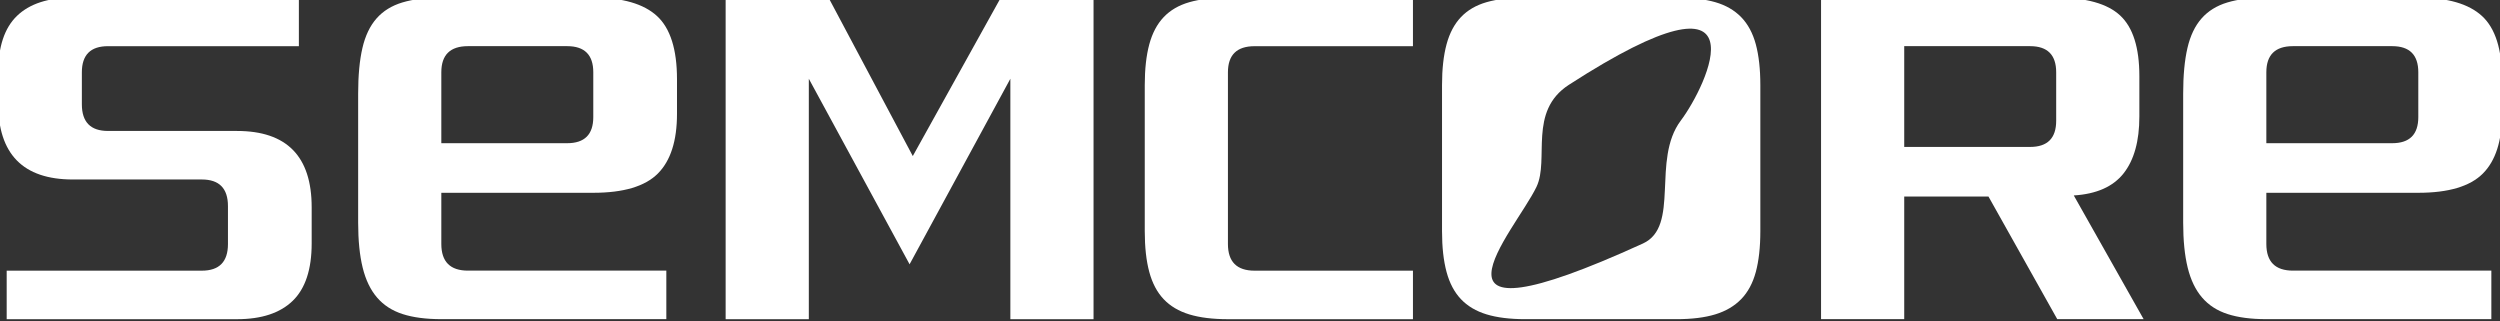
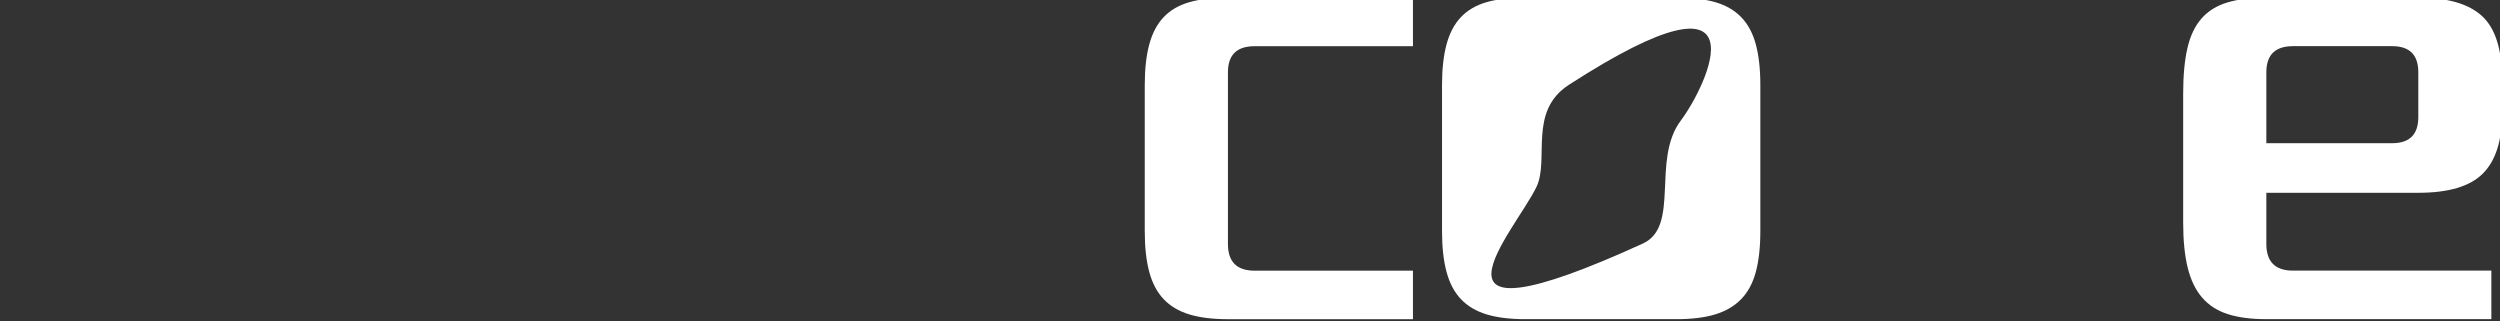
<svg xmlns="http://www.w3.org/2000/svg" width="169.538mm" height="21.775mm" viewBox="0 0 169.538 21.775" version="1.1" id="svg1" xml:space="preserve">
  <rect x="0" y="0" width="169.538" height="21.775" fill="#333333" stroke="none" />
  <defs id="defs1">
    <clipPath clipPathUnits="userSpaceOnUse" id="clipPath58">
-       <path d="M 0,396 H 1584 V 0 H 0 Z" transform="translate(-96.088,-206.933)" id="path58" />
-     </clipPath>
+       </clipPath>
    <clipPath clipPathUnits="userSpaceOnUse" id="clipPath60">
-       <path d="M 0,396 H 1584 V 0 H 0 Z" transform="translate(-166.205,-232.625)" id="path60" />
-     </clipPath>
+       </clipPath>
    <clipPath clipPathUnits="userSpaceOnUse" id="clipPath62">
-       <path d="M 0,396 H 1584 V 0 H 0 Z" transform="translate(-262.219,-185.232)" id="path62" />
+       <path d="M 0,396 H 1584 H 0 Z" transform="translate(-262.219,-185.232)" id="path62" />
    </clipPath>
    <clipPath clipPathUnits="userSpaceOnUse" id="clipPath64">
      <path d="M 0,396 H 1584 V 0 H 0 Z" transform="translate(-288.013,-199.665)" id="path64" />
    </clipPath>
    <clipPath clipPathUnits="userSpaceOnUse" id="clipPath66">
      <path d="M 0,396 H 1584 V 0 H 0 Z" transform="translate(-446.978,-232.625)" id="path66" />
    </clipPath>
    <clipPath clipPathUnits="userSpaceOnUse" id="clipPath68">
      <path d="M 0,396 H 1584 V 0 H 0 Z" transform="translate(-374.929,-223.353)" id="path68" />
    </clipPath>
    <clipPath clipPathUnits="userSpaceOnUse" id="clipPath70">
      <path d="M 0,396 H 1584 V 0 H 0 Z" transform="translate(-516.481,-232.625)" id="path70" />
    </clipPath>
  </defs>
  <g id="layer-MC0" transform="matrix(0.265,0,0,0.265,82.008,102.771)">
-     <path id="path57" d="m 0,0 c 0,3.411 -1.673,5.118 -5.016,5.118 h -24.771 c -9.555,0 -14.33,4.878 -14.33,14.638 v 5.834 c 0,4.981 1.21,8.632 3.633,10.953 2.422,2.319 5.989,3.48 10.697,3.48 h 43.401 v -9.315 h -36.645 c -3.345,0 -5.016,-1.673 -5.016,-5.015 v -6.142 c 0,-3.413 1.671,-5.118 5.016,-5.118 H 1.74 c 9.553,0 14.331,-4.88 14.331,-14.638 v -6.96 c 0,-4.982 -1.213,-8.65 -3.634,-11.004 -2.423,-2.354 -5.988,-3.532 -10.697,-3.532 h -44.22 v 9.315 h 37.464 c 3.343,0 5.016,1.705 5.016,5.118 z" style="fill:#ffffff;fill-opacity:1;fill-rule:nonzero;stroke:none" transform="matrix(1.333,0,0,-1.333,-251.128,-335.061)" clip-path="url(#clipPath58)" />
-     <path id="path59" d="m 0,0 c 0,3.343 -1.673,5.016 -5.016,5.016 h -19.039 c -3.413,0 -5.118,-1.673 -5.118,-5.016 v -13.614 h 24.157 c 3.343,0 5.016,1.671 5.016,5.016 z m 16.071,-7.984 c 0,-5.187 -1.229,-9.008 -3.685,-11.465 C 9.929,-21.905 5.799,-23.134 0,-23.134 h -29.173 v -9.826 c 0,-3.413 1.705,-5.118 5.118,-5.118 h 38.078 v -9.315 h -43.196 c -2.935,0 -5.409,0.323 -7.421,0.972 -2.014,0.648 -3.651,1.705 -4.913,3.174 -1.264,1.466 -2.185,3.377 -2.764,5.732 -0.581,2.354 -0.87,5.236 -0.87,8.649 v 24.772 c 0,3.48 0.272,6.397 0.819,8.751 0.545,2.355 1.449,4.248 2.712,5.681 1.262,1.433 2.918,2.457 4.965,3.071 2.047,0.614 4.537,0.921 7.472,0.921 L 0,14.33 c 5.595,0 9.673,-1.177 12.232,-3.531 2.559,-2.354 3.839,-6.397 3.839,-12.13 z" style="fill:#ffffff;fill-opacity:1;fill-rule:nonzero;stroke:none" transform="matrix(1.333,0,0,-1.333,-157.639,-369.317)" clip-path="url(#clipPath60)" />
    <path id="path61" d="M 0,0 H -15.968 V 46.165 L -35.315,10.543 -54.66,46.165 V 0 h -15.969 v 61.723 h 19.756 L -34.7,31.322 -17.811,61.723 H 0 Z" style="fill:#ffffff;fill-opacity:1;fill-rule:nonzero;stroke:none" transform="matrix(1.333,0,0,-1.333,-29.62,-306.127)" clip-path="url(#clipPath62)" />
    <path id="path63" d="m 0,0 c 0,-3.413 1.705,-5.118 5.118,-5.118 h 30.401 v -9.315 H 0 c -2.935,0 -5.409,0.307 -7.421,0.921 -2.014,0.614 -3.651,1.587 -4.913,2.918 -1.264,1.33 -2.185,3.07 -2.764,5.22 -0.581,2.15 -0.87,4.76 -0.87,7.831 v 28.046 c 0,3.071 0.289,5.681 0.87,7.831 0.579,2.15 1.5,3.89 2.764,5.22 1.262,1.331 2.899,2.286 4.913,2.866 C -5.409,47 -2.935,47.291 0,47.291 H 35.519 V 37.976 H 5.118 C 1.705,37.976 0,36.303 0,32.96 Z" style="fill:#ffffff;fill-opacity:1;fill-rule:nonzero;stroke:none" transform="matrix(1.333,0,0,-1.333,4.772,-325.371)" clip-path="url(#clipPath64)" />
-     <path id="path65" d="m 0,0 c 0,3.343 -1.673,5.016 -5.016,5.016 h -24.157 v -19.347 h 24.157 c 3.343,0 5.016,1.672 5.016,5.016 z M 16.787,-47.393 H 0.205 L -13,-23.85 H -29.173 V -47.393 H -45.141 V 14.33 H 0 c 5.732,0 9.826,-1.143 12.283,-3.429 2.457,-2.287 3.685,-6.159 3.685,-11.618 v -7.779 c 0,-4.709 -1.007,-8.342 -3.02,-10.901 -2.013,-2.559 -5.204,-3.977 -9.57,-4.248 z" style="fill:#ffffff;fill-opacity:1;fill-rule:nonzero;stroke:none" transform="matrix(1.333,0,0,-1.333,216.726,-369.317)" clip-path="url(#clipPath66)" />
    <path id="path67" d="m 0,0 c -5.669,-7.536 -0.056,-20.306 -7.285,-23.604 -46.238,-21.098 -24.468,2.392 -20.417,10.883 2.518,5.278 -1.67,14.498 6.234,19.601 C 17.05,31.747 5.009,6.659 0,0 m 14.403,14.646 c -0.581,2.15 -1.52,3.89 -2.815,5.221 -1.298,1.33 -2.953,2.285 -4.965,2.866 -2.014,0.579 -4.488,0.87 -7.421,0.87 h -29.071 c -2.934,0 -5.409,-0.291 -7.421,-0.87 -2.013,-0.581 -3.651,-1.536 -4.913,-2.866 -1.263,-1.331 -2.185,-3.071 -2.764,-5.221 -0.58,-2.149 -0.87,-4.759 -0.87,-7.83 v -28.047 c 0,-3.071 0.29,-5.681 0.87,-7.831 0.579,-2.149 1.501,-3.889 2.764,-5.22 1.262,-1.331 2.9,-2.303 4.913,-2.917 2.012,-0.615 4.487,-0.922 7.421,-0.922 h 29.071 c 2.933,0 5.407,0.307 7.421,0.922 2.012,0.614 3.667,1.586 4.965,2.917 1.295,1.331 2.234,3.071 2.815,5.22 0.579,2.15 0.869,4.76 0.869,7.831 V 6.816 c 0,3.071 -0.29,5.681 -0.869,7.83" style="fill:#ffffff;fill-opacity:1;fill-rule:nonzero;stroke:none" transform="matrix(1.333,0,0,-1.333,120.661,-356.954)" clip-path="url(#clipPath68)" />
    <path id="path69" d="m 0,0 c 0,3.343 -1.673,5.016 -5.016,5.016 h -19.039 c -3.413,0 -5.118,-1.673 -5.118,-5.016 v -13.614 h 24.157 c 3.343,0 5.016,1.671 5.016,5.016 z m 16.07,-7.984 c 0,-5.187 -1.228,-9.008 -3.685,-11.465 C 9.929,-21.905 5.799,-23.134 0,-23.134 h -29.173 v -9.826 c 0,-3.413 1.705,-5.118 5.118,-5.118 h 38.078 v -9.315 h -43.196 c -2.935,0 -5.409,0.323 -7.421,0.972 -2.014,0.648 -3.651,1.705 -4.913,3.174 -1.264,1.466 -2.185,3.377 -2.764,5.732 -0.581,2.354 -0.87,5.236 -0.87,8.649 v 24.772 c 0,3.48 0.272,6.397 0.819,8.751 0.545,2.355 1.449,4.248 2.712,5.681 1.262,1.433 2.917,2.457 4.965,3.071 2.047,0.614 4.537,0.921 7.472,0.921 L 0,14.33 c 5.595,0 9.673,-1.177 12.232,-3.531 2.559,-2.354 3.838,-6.397 3.838,-12.13 z" style="fill:#ffffff;fill-opacity:1;fill-rule:nonzero;stroke:none" transform="matrix(1.333,0,0,-1.333,309.396,-369.317)" clip-path="url(#clipPath70)" />
  </g>
</svg>